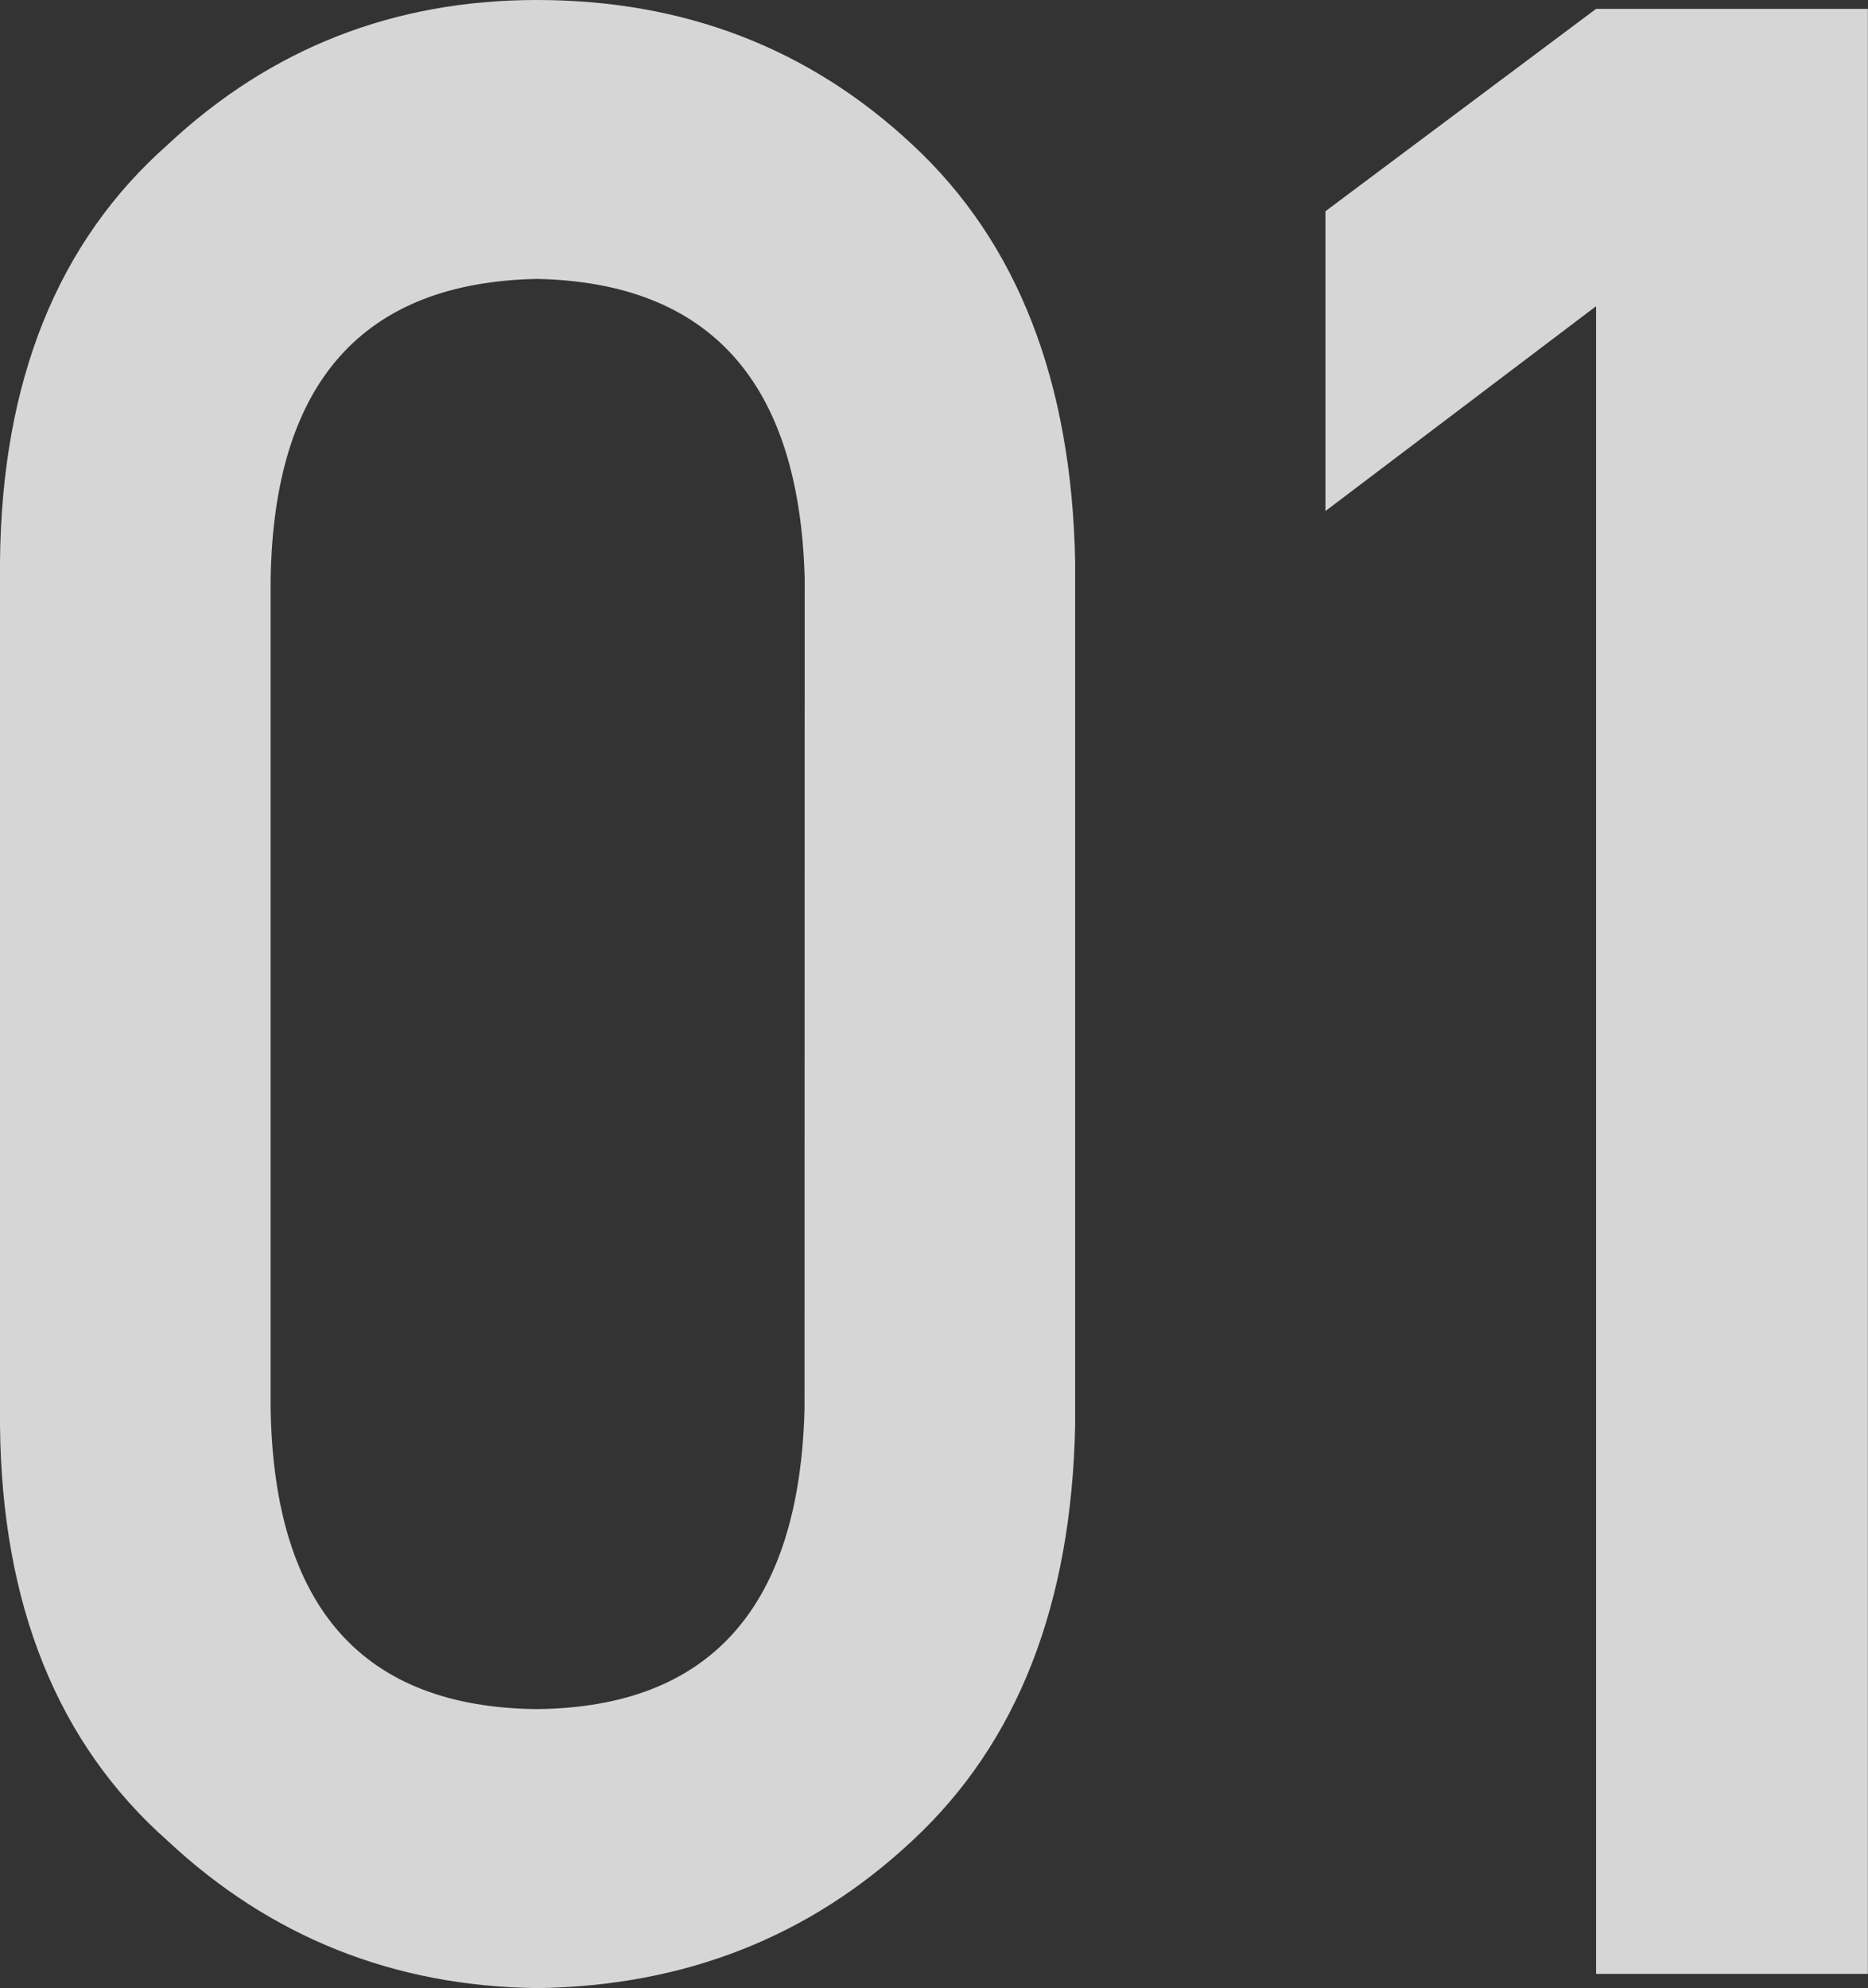
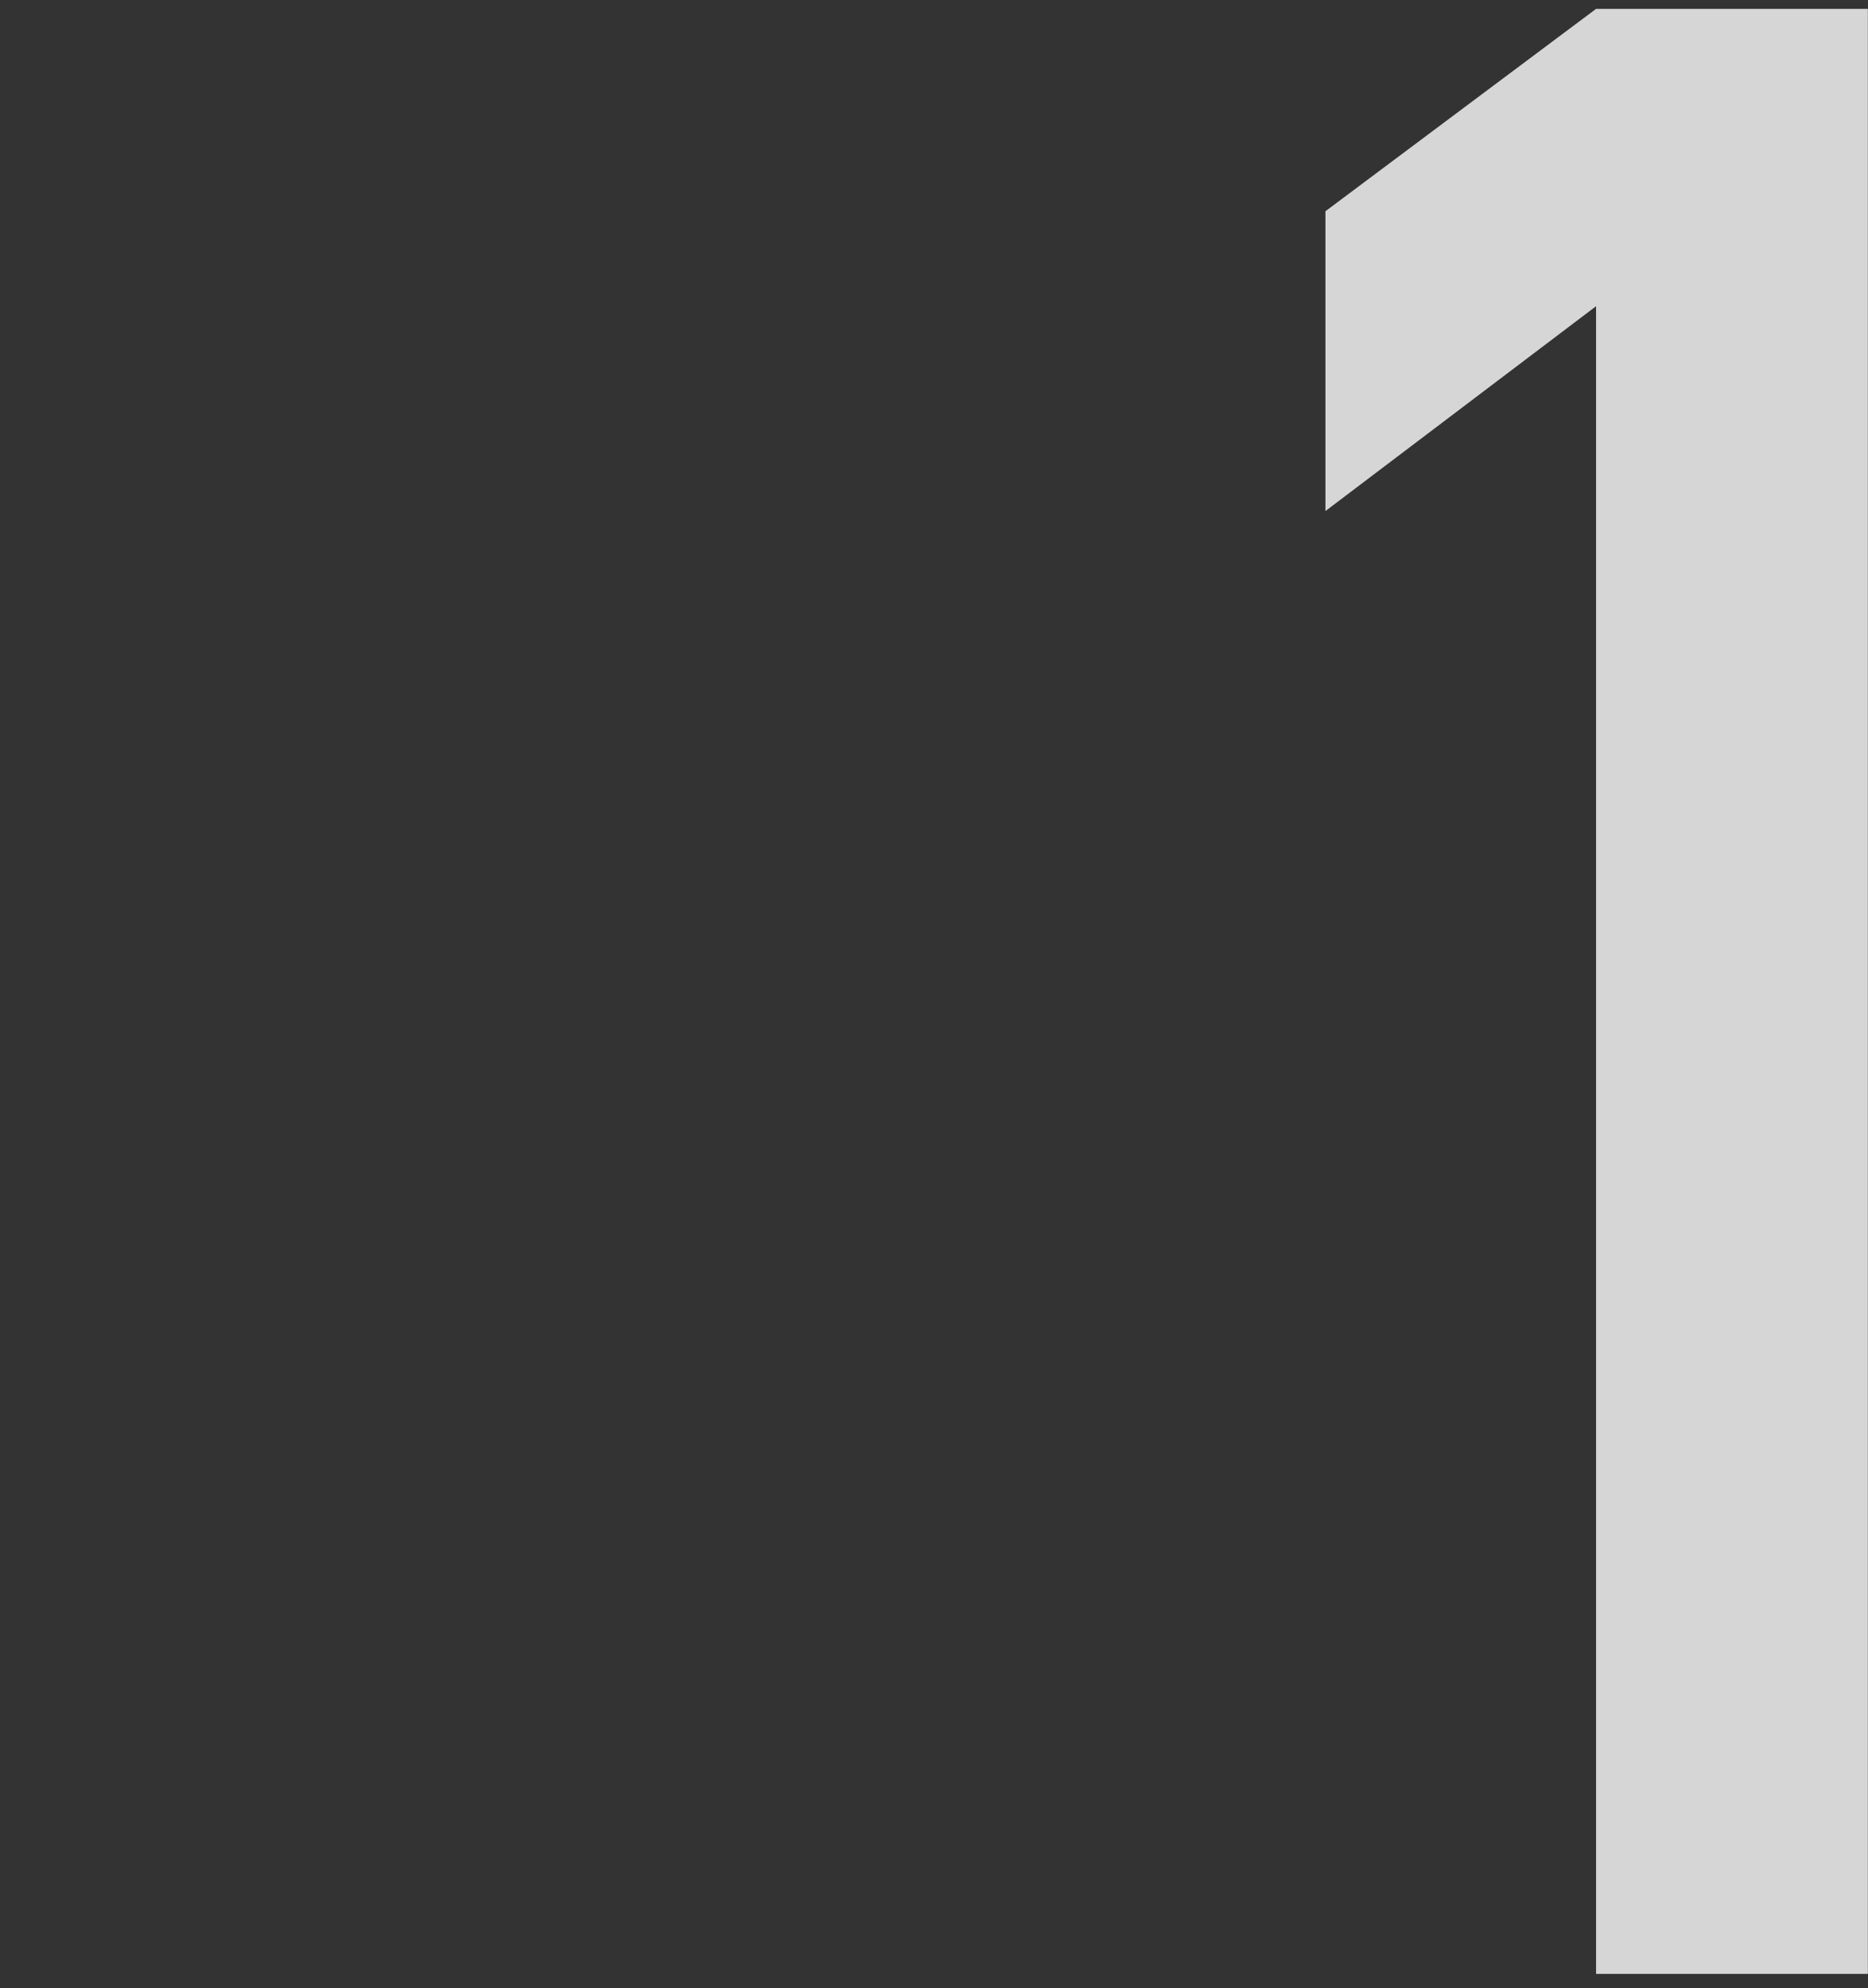
<svg xmlns="http://www.w3.org/2000/svg" width="421.03" height="447.98" viewBox="0 0 421.03 447.98">
  <rect x="0" y="0" width="421.03" height="447.98" fill="#333333" stroke="none" />
  <defs>
    <style>.cls-1{opacity:0.8;}.cls-2{fill:#fff;}</style>
  </defs>
  <g id="レイヤー_2" data-name="レイヤー 2">
    <g id="レイヤー_2-2" data-name="レイヤー 2">
      <g class="cls-1">
        <path class="cls-2" d="M359.74,69l-61,46.16V47.6L359.74,2H421v442.8H359.74Z" />
-         <path class="cls-2" d="M0,126.46q.59-61,37.81-93.87Q72.67,0,121,0q49.81,0,84.7,32.65,35.46,32.94,36.63,94V321q-1.17,60.76-36.63,93.71Q170.87,447.37,121,448q-48.36-.62-83.23-33.2Q.58,381.89,0,321.22Zm181.37,3.93Q179.6,64.06,121,62.85q-58.86,1.21-60,67.54v187.2q1.19,66.95,60,67.54,58.56-.6,60.33-67.54Z" />
      </g>
    </g>
  </g>
</svg>